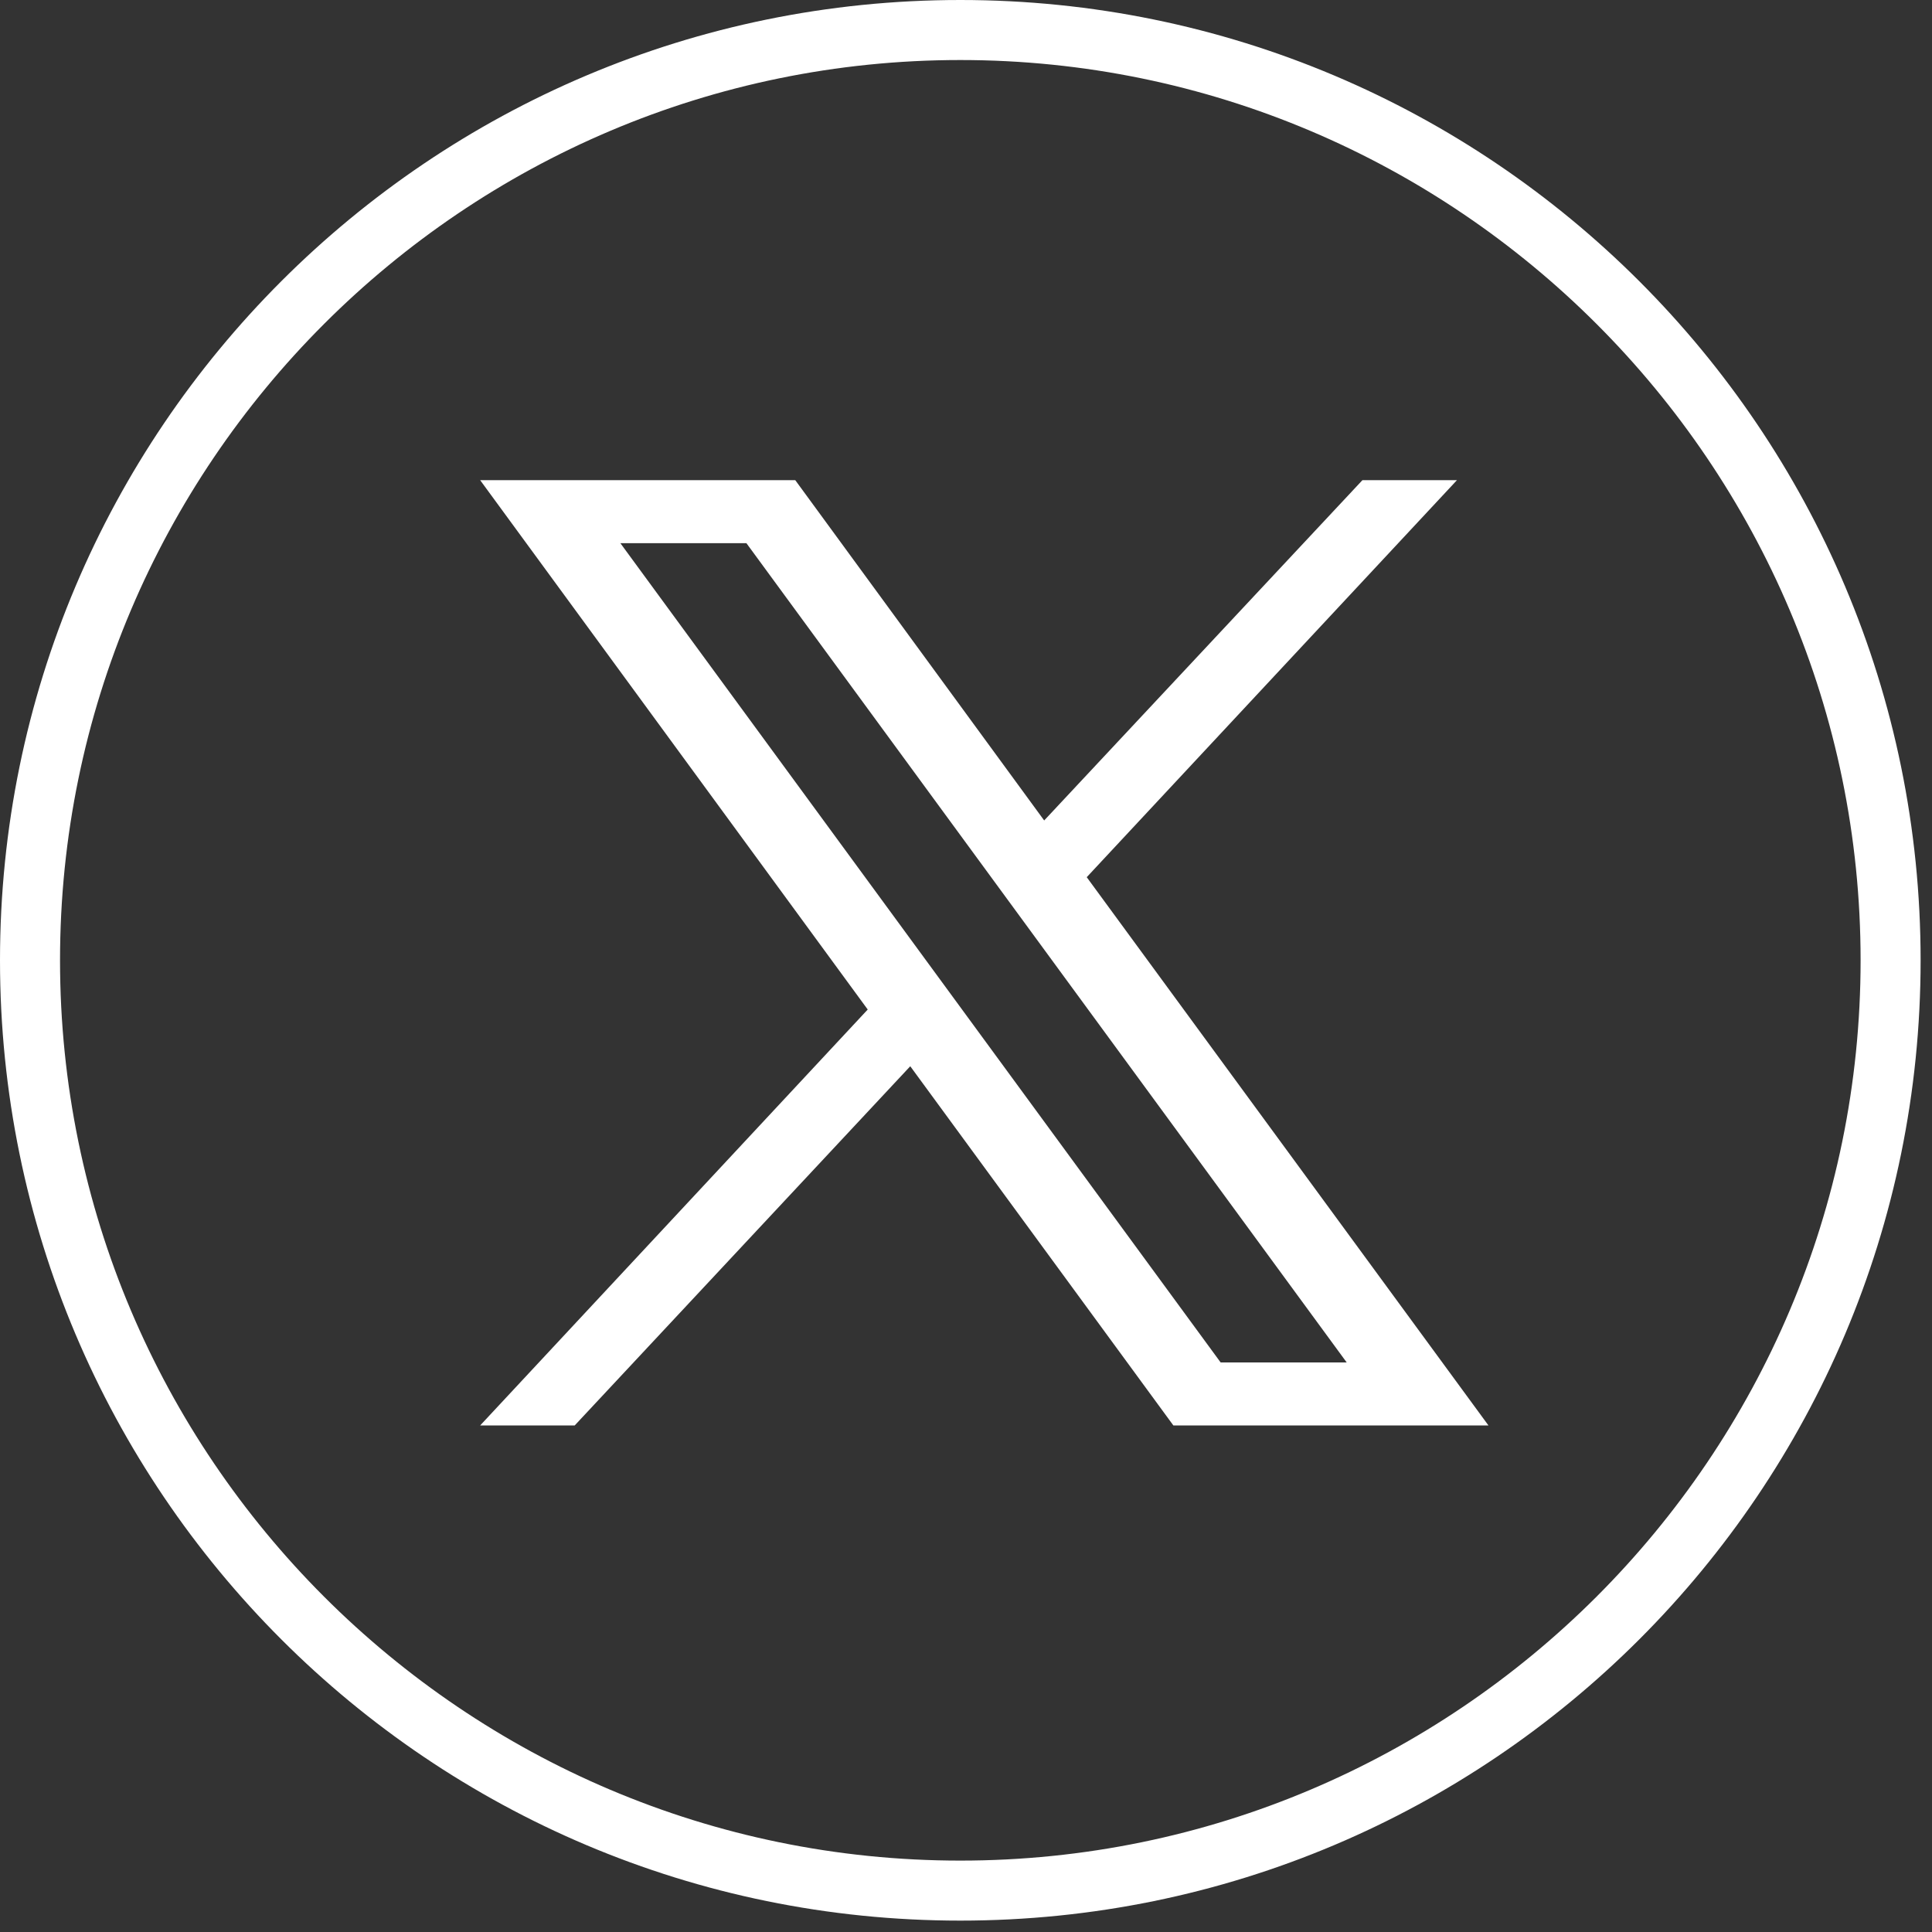
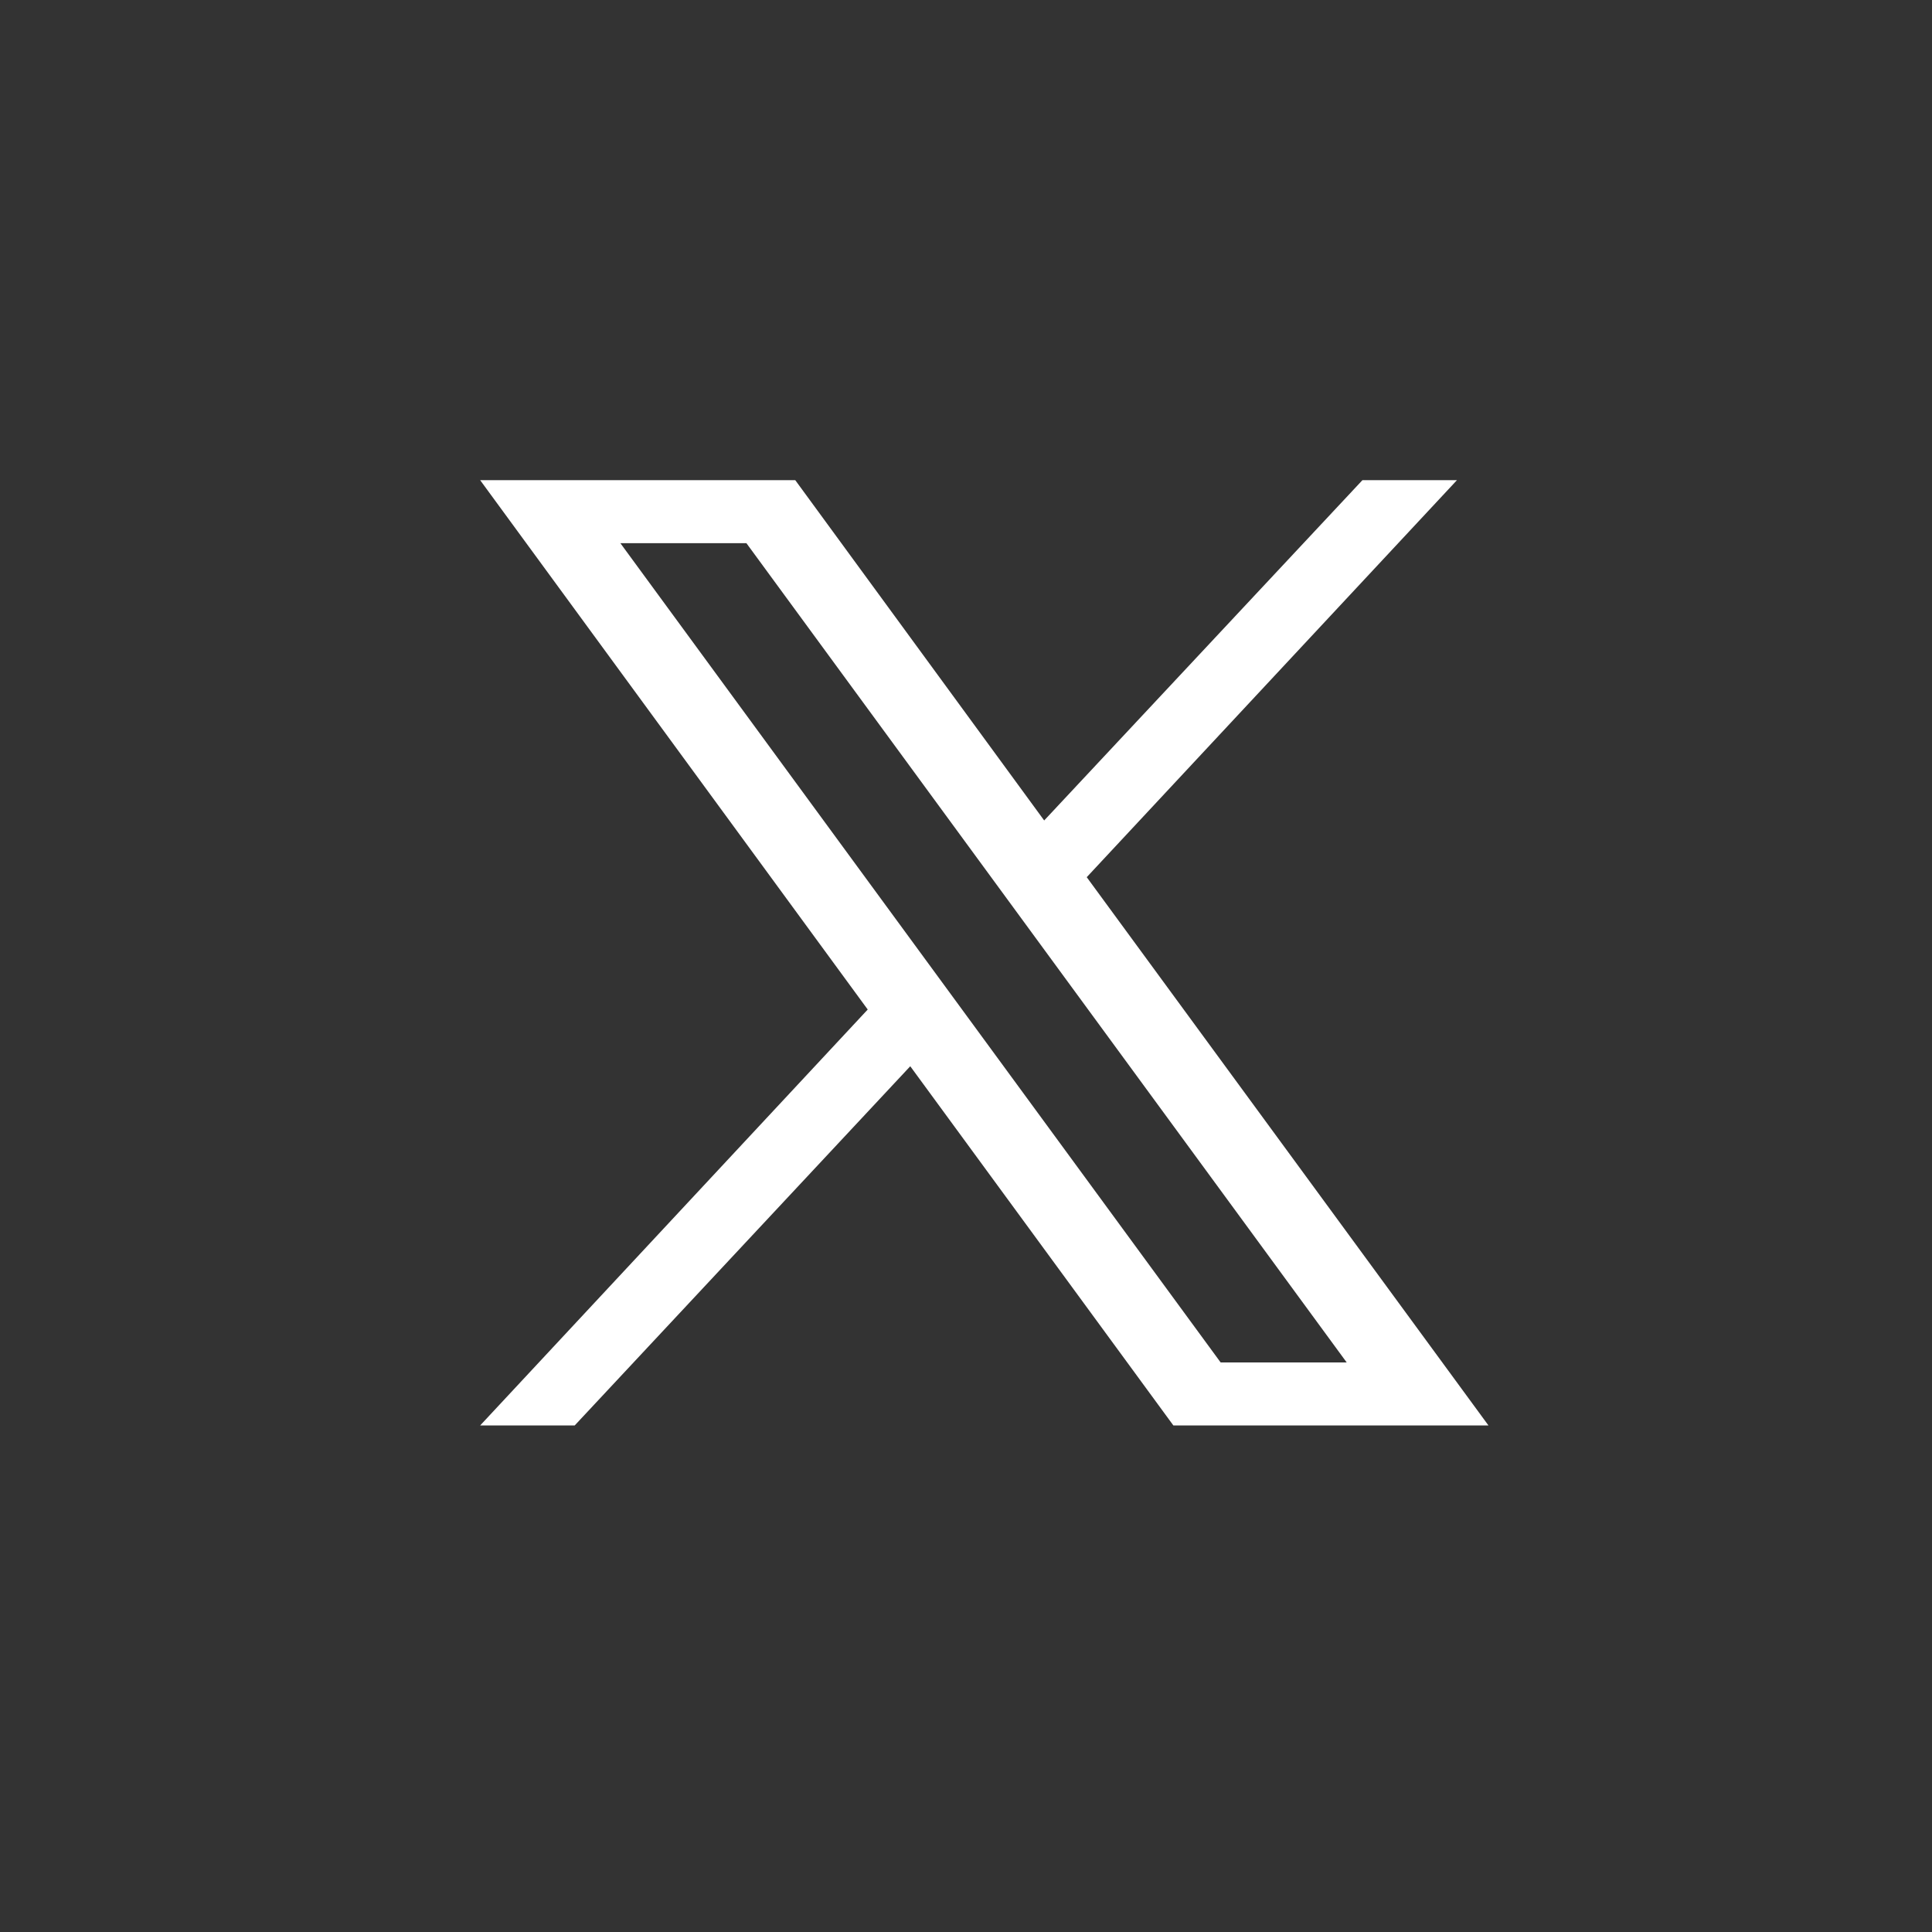
<svg xmlns="http://www.w3.org/2000/svg" viewBox="0 0 114 114" fill="none">
  <rect x="0" y="0" width="114" height="114" fill="#333333" stroke="none" />
-   <path d="M56.664 3.542C85.956 3.542 109.787 27.372 109.787 56.664C109.787 85.956 85.956 109.787 56.664 109.787C27.372 109.787 3.542 85.956 3.542 56.664C3.542 27.372 27.372 3.542 56.664 3.542ZM56.664 0C25.368 0 0 25.368 0 56.664C0 87.957 25.368 113.328 56.664 113.328C87.961 113.328 113.328 87.957 113.328 56.664C113.328 25.368 87.961 0 56.664 0Z" fill="#fff" />
  <path d="M64.124 51.759L85.97 28.332H80.392L61.613 48.412L46.925 28.332H28.332L51.201 59.568L28.332 84.111H33.91L53.711 62.915L69.237 84.111H87.829L64.124 51.759ZM36.606 32.051H44.043L79.463 80.392H72.025L36.606 32.051Z" fill="#fff" />
</svg>